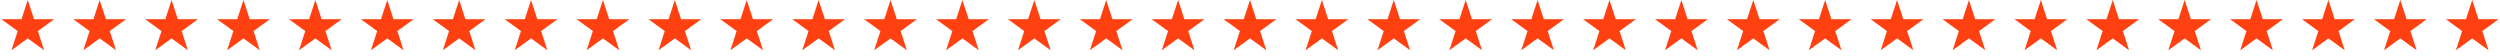
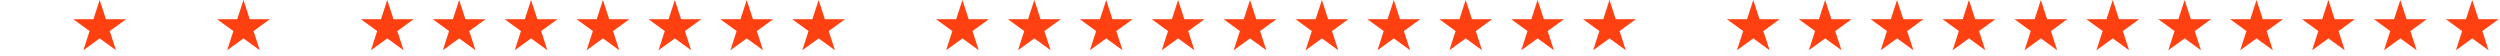
<svg xmlns="http://www.w3.org/2000/svg" width="1530" height="34" viewBox="0 0 1530 34" fill="none">
-   <path d="M17 0L20.817 11.747L33.168 11.747L23.176 19.007L26.992 30.753L17 23.493L7.008 30.753L10.824 19.007L0.832 11.747L13.183 11.747L17 0Z" fill="#FF4112" />
  <path d="M61 0L64.817 11.747L77.168 11.747L67.176 19.007L70.992 30.753L61 23.493L51.008 30.753L54.824 19.007L44.832 11.747L57.183 11.747L61 0Z" fill="#FF4112" />
-   <path d="M105 0L108.817 11.747L121.168 11.747L111.176 19.007L114.992 30.753L105 23.493L95.008 30.753L98.824 19.007L88.832 11.747L101.183 11.747L105 0Z" fill="#FF4112" />
  <path d="M149 0L152.817 11.747L165.168 11.747L155.176 19.007L158.992 30.753L149 23.493L139.008 30.753L142.824 19.007L132.832 11.747L145.183 11.747L149 0Z" fill="#FF4112" />
-   <path d="M193 0L196.817 11.747L209.168 11.747L199.176 19.007L202.992 30.753L193 23.493L183.008 30.753L186.824 19.007L176.832 11.747L189.183 11.747L193 0Z" fill="#FF4112" />
  <path d="M237 0L240.817 11.747L253.168 11.747L243.176 19.007L246.992 30.753L237 23.493L227.008 30.753L230.824 19.007L220.832 11.747L233.183 11.747L237 0Z" fill="#FF4112" />
  <path d="M281 0L284.817 11.747L297.168 11.747L287.176 19.007L290.992 30.753L281 23.493L271.008 30.753L274.824 19.007L264.832 11.747L277.183 11.747L281 0Z" fill="#FF4112" />
  <path d="M325 0L328.817 11.747L341.168 11.747L331.176 19.007L334.992 30.753L325 23.493L315.008 30.753L318.824 19.007L308.832 11.747L321.183 11.747L325 0Z" fill="#FF4112" />
  <path d="M369 0L372.817 11.747L385.168 11.747L375.176 19.007L378.992 30.753L369 23.493L359.008 30.753L362.824 19.007L352.832 11.747L365.183 11.747L369 0Z" fill="#FF4112" />
  <path d="M413 0L416.817 11.747L429.168 11.747L419.176 19.007L422.992 30.753L413 23.493L403.008 30.753L406.824 19.007L396.832 11.747L409.183 11.747L413 0Z" fill="#FF4112" />
  <path d="M457 0L460.817 11.747L473.168 11.747L463.176 19.007L466.992 30.753L457 23.493L447.008 30.753L450.824 19.007L440.832 11.747L453.183 11.747L457 0Z" fill="#FF4112" />
  <path d="M501 0L504.817 11.747L517.168 11.747L507.176 19.007L510.992 30.753L501 23.493L491.008 30.753L494.824 19.007L484.832 11.747L497.183 11.747L501 0Z" fill="#FF4112" />
-   <path d="M545 0L548.817 11.747L561.168 11.747L551.176 19.007L554.992 30.753L545 23.493L535.008 30.753L538.824 19.007L528.832 11.747L541.183 11.747L545 0Z" fill="#FF4112" />
  <path d="M589 0L592.817 11.747L605.168 11.747L595.176 19.007L598.992 30.753L589 23.493L579.008 30.753L582.824 19.007L572.832 11.747L585.183 11.747L589 0Z" fill="#FF4112" />
  <path d="M633 0L636.817 11.747L649.168 11.747L639.176 19.007L642.992 30.753L633 23.493L623.008 30.753L626.824 19.007L616.832 11.747L629.183 11.747L633 0Z" fill="#FF4112" />
  <path d="M677 0L680.817 11.747L693.168 11.747L683.176 19.007L686.992 30.753L677 23.493L667.008 30.753L670.824 19.007L660.832 11.747L673.183 11.747L677 0Z" fill="#FF4112" />
  <path d="M721 0L724.817 11.747L737.168 11.747L727.176 19.007L730.992 30.753L721 23.493L711.008 30.753L714.824 19.007L704.832 11.747L717.183 11.747L721 0Z" fill="#FF4112" />
  <path d="M765 0L768.817 11.747L781.168 11.747L771.176 19.007L774.992 30.753L765 23.493L755.008 30.753L758.824 19.007L748.832 11.747L761.183 11.747L765 0Z" fill="#FF4112" />
  <path d="M809 0L812.817 11.747L825.168 11.747L815.176 19.007L818.992 30.753L809 23.493L799.008 30.753L802.824 19.007L792.832 11.747L805.183 11.747L809 0Z" fill="#FF4112" />
  <path d="M853 0L856.817 11.747L869.168 11.747L859.176 19.007L862.992 30.753L853 23.493L843.008 30.753L846.824 19.007L836.832 11.747L849.183 11.747L853 0Z" fill="#FF4112" />
  <path d="M897 0L900.817 11.747L913.168 11.747L903.176 19.007L906.992 30.753L897 23.493L887.008 30.753L890.824 19.007L880.832 11.747L893.183 11.747L897 0Z" fill="#FF4112" />
  <path d="M941 0L944.817 11.747L957.168 11.747L947.176 19.007L950.992 30.753L941 23.493L931.008 30.753L934.824 19.007L924.832 11.747L937.183 11.747L941 0Z" fill="#FF4112" />
  <path d="M985 0L988.817 11.747L1001.17 11.747L991.176 19.007L994.992 30.753L985 23.493L975.008 30.753L978.824 19.007L968.832 11.747L981.183 11.747L985 0Z" fill="#FF4112" />
-   <path d="M1029 0L1032.82 11.747L1045.17 11.747L1035.18 19.007L1038.99 30.753L1029 23.493L1019.01 30.753L1022.82 19.007L1012.83 11.747L1025.18 11.747L1029 0Z" fill="#FF4112" />
  <path d="M1073 0L1076.82 11.747L1089.17 11.747L1079.18 19.007L1082.99 30.753L1073 23.493L1063.01 30.753L1066.82 19.007L1056.83 11.747L1069.18 11.747L1073 0Z" fill="#FF4112" />
  <path d="M1117 0L1120.82 11.747L1133.17 11.747L1123.18 19.007L1126.99 30.753L1117 23.493L1107.01 30.753L1110.82 19.007L1100.83 11.747L1113.18 11.747L1117 0Z" fill="#FF4112" />
  <path d="M1161 0L1164.82 11.747L1177.17 11.747L1167.18 19.007L1170.99 30.753L1161 23.493L1151.01 30.753L1154.82 19.007L1144.83 11.747L1157.18 11.747L1161 0Z" fill="#FF4112" />
  <path d="M1205 0L1208.82 11.747L1221.17 11.747L1211.18 19.007L1214.99 30.753L1205 23.493L1195.01 30.753L1198.82 19.007L1188.83 11.747L1201.18 11.747L1205 0Z" fill="#FF4112" />
  <path d="M1249 0L1252.82 11.747L1265.17 11.747L1255.18 19.007L1258.99 30.753L1249 23.493L1239.01 30.753L1242.82 19.007L1232.83 11.747L1245.18 11.747L1249 0Z" fill="#FF4112" />
  <path d="M1293 0L1296.82 11.747L1309.17 11.747L1299.18 19.007L1302.99 30.753L1293 23.493L1283.01 30.753L1286.82 19.007L1276.83 11.747L1289.18 11.747L1293 0Z" fill="#FF4112" />
  <path d="M1337 0L1340.82 11.747L1353.17 11.747L1343.18 19.007L1346.99 30.753L1337 23.493L1327.01 30.753L1330.82 19.007L1320.83 11.747L1333.18 11.747L1337 0Z" fill="#FF4112" />
  <path d="M1381 0L1384.82 11.747L1397.17 11.747L1387.18 19.007L1390.99 30.753L1381 23.493L1371.01 30.753L1374.82 19.007L1364.83 11.747L1377.18 11.747L1381 0Z" fill="#FF4112" />
  <path d="M1425 0L1428.82 11.747L1441.17 11.747L1431.18 19.007L1434.99 30.753L1425 23.493L1415.01 30.753L1418.82 19.007L1408.83 11.747L1421.18 11.747L1425 0Z" fill="#FF4112" />
  <path d="M1469 0L1472.82 11.747L1485.17 11.747L1475.18 19.007L1478.99 30.753L1469 23.493L1459.01 30.753L1462.82 19.007L1452.83 11.747L1465.18 11.747L1469 0Z" fill="#FF4112" />
  <path d="M1513 0L1516.82 11.747L1529.17 11.747L1519.18 19.007L1522.99 30.753L1513 23.493L1503.01 30.753L1506.82 19.007L1496.83 11.747L1509.18 11.747L1513 0Z" fill="#FF4112" />
</svg>